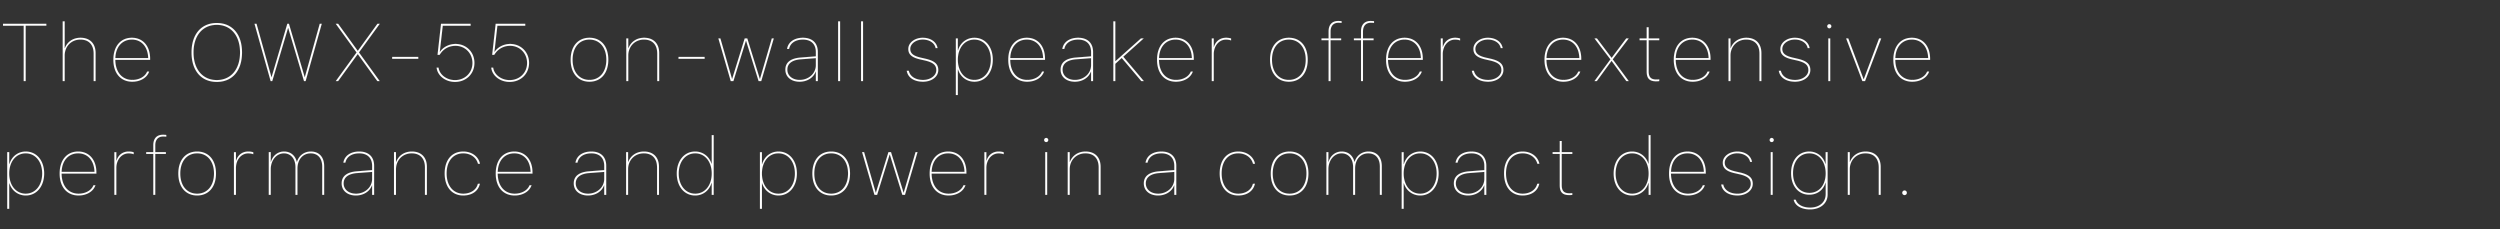
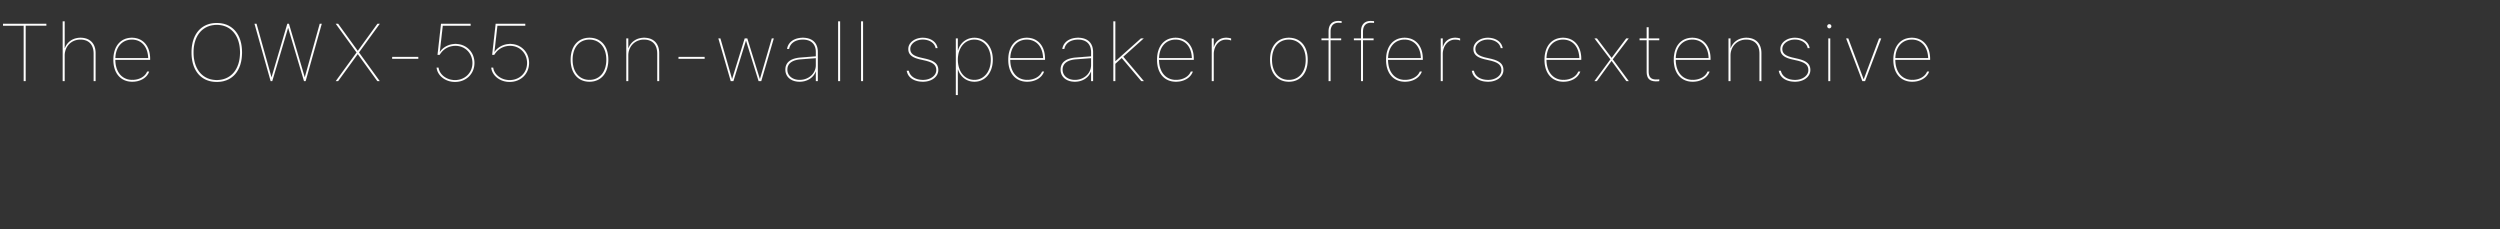
<svg xmlns="http://www.w3.org/2000/svg" width="437.262" height="40.131" viewBox="0 0 437.262 40.131">
  <rect x="0" y="0" width="437.262" height="40.131" fill="#333333" stroke="none" />
  <g fill="#fff" stroke="#fff">
    <path d="M4.143 14.183h.347V4.495h3.616v-.327H.527v.327h3.616zM10.966 14.183h.347v-4.47c0-1.603 1.166-2.79 2.741-2.79 1.485 0 2.325.896 2.325 2.471v4.789h.34V9.29c0-1.672-.992-2.686-2.63-2.686-1.284 0-2.297.667-2.741 1.805h-.035V3.73h-.347zM23.14 14.294c1.436 0 2.56-.715 2.928-1.728l.02-.056h-.353l-.014.035c-.34.84-1.333 1.43-2.582 1.43-1.783 0-2.95-1.354-2.97-3.505h6.086v-.208c0-2.172-1.235-3.658-3.185-3.658s-3.241 1.465-3.241 3.845v.021c0 2.339 1.29 3.824 3.31 3.824zm-.07-7.37c1.658 0 2.79 1.228 2.852 3.234h-5.746c.062-1.999 1.228-3.234 2.894-3.234zM37.916 14.329c2.734 0 4.414-1.971 4.414-5.15v-.014c0-3.164-1.694-5.142-4.414-5.142-2.72 0-4.414 1.978-4.414 5.142v.014c0 3.179 1.686 5.15 4.414 5.15zm0-.327c-2.478 0-4.067-1.894-4.067-4.823v-.014c0-2.928 1.59-4.816 4.067-4.816 2.47 0 4.067 1.888 4.067 4.816v.014c0 2.929-1.59 4.823-4.067 4.823zM47.334 14.183h.285l2.762-9.286h.027l2.763 9.286h.284l2.818-10.015h-.354l-2.603 9.32h-.027l-2.749-9.32h-.291l-2.748 9.32h-.028l-2.603-9.32h-.354zM58.73 14.183h.41l3.421-4.705h.028l3.407 4.705h.417l-3.616-4.997v-.028l3.623-4.99h-.41L62.59 8.881h-.028l-3.414-4.713h-.417l3.623 4.997v.028zM68.592 10.29h4.567v-.327h-4.567zM79.58 14.329c1.95 0 3.4-1.41 3.4-3.318v-.014c0-1.887-1.43-3.31-3.304-3.31-1.117 0-2.172.541-2.72 1.374h-.035l.52-4.566h4.872v-.327h-5.177l-.61 5.428h.367c.077-.125.153-.243.236-.347.597-.792 1.52-1.236 2.54-1.236 1.68 0 2.964 1.305 2.964 2.998v.014c0 1.707-1.312 2.984-3.047 2.984-1.478 0-2.7-.95-2.873-2.137l-.007-.049h-.34l.007.056c.166 1.367 1.534 2.45 3.206 2.45zM89.136 14.329c1.95 0 3.4-1.41 3.4-3.318v-.014c0-1.887-1.429-3.31-3.303-3.31-1.117 0-2.172.541-2.72 1.374h-.035l.52-4.566h4.873v-.327h-5.178l-.61 5.428h.367c.077-.125.153-.243.236-.347.597-.792 1.52-1.236 2.54-1.236 1.68 0 2.964 1.305 2.964 2.998v.014c0 1.707-1.312 2.984-3.047 2.984-1.478 0-2.7-.95-2.873-2.137l-.007-.049h-.34l.007.056c.166 1.367 1.534 2.45 3.206 2.45zM103.1 14.294c2.013 0 3.297-1.5 3.297-3.838v-.014c0-2.346-1.284-3.838-3.296-3.838-2.006 0-3.29 1.492-3.29 3.838v.014c0 2.339 1.284 3.838 3.29 3.838zm0-.32c-1.79 0-2.949-1.387-2.949-3.518v-.014c0-2.13 1.16-3.518 2.95-3.518 1.783 0 2.95 1.395 2.95 3.518v.014c0 2.124-1.167 3.519-2.95 3.519zM109.542 14.183h.347v-4.47c0-1.603 1.166-2.79 2.741-2.79 1.499 0 2.325.91 2.325 2.471v4.789h.34V9.29c0-1.672-.992-2.686-2.63-2.686-1.284 0-2.297.674-2.742 1.805h-.034V6.715h-.347zM118.675 10.29h4.567v-.327h-4.567zM127.809 14.183h.465l2.186-7.044h.035l2.186 7.044h.465l2.193-7.468h-.347l-2.068 7.08h-.028l-2.193-7.08h-.451l-2.193 7.08h-.028l-2.033-7.08h-.354zM139.857 14.294c1.312 0 2.416-.694 2.804-1.763h.035v1.652h.347V9.11c0-1.631-1.013-2.506-2.603-2.506-1.464 0-2.567.708-2.776 1.944v.007h.347l.007-.007c.209-1.055 1.166-1.624 2.422-1.624 1.382 0 2.256.756 2.256 2.193v.735l-2.7.215c-1.714.14-2.63.861-2.63 2.103v.014c0 1.263 1.013 2.11 2.491 2.11zm-2.144-2.11v-.014c0-1.048.819-1.68 2.353-1.797l2.63-.201v1.235c0 1.43-1.25 2.568-2.818 2.568-1.284 0-2.165-.736-2.165-1.79zM146.59 14.183h.347V3.73h-.347zM150.602 14.183h.347V3.73h-.347zM161.443 14.294c1.486 0 2.665-.854 2.665-2.04v-.014c0-1.097-.742-1.624-2.262-1.978l-.791-.18c-1.222-.285-1.846-.695-1.846-1.514v-.013c0-.923 1.02-1.638 2.179-1.638 1.166 0 2.089.597 2.255 1.499h.34c-.187-1.104-1.221-1.812-2.595-1.812-1.346 0-2.52.826-2.52 1.957v.014c0 .986.688 1.5 2.048 1.812l.791.18c1.437.326 2.054.777 2.054 1.7v.014c0 .965-1.048 1.7-2.31 1.7-1.34 0-2.298-.617-2.499-1.61h-.36c.186 1.201 1.29 1.923 2.851 1.923zM167.183 16.619h.347v-4.456h.035c.424 1.305 1.527 2.13 2.866 2.13 1.881 0 3.214-1.588 3.214-3.844v-.014c0-2.248-1.326-3.83-3.214-3.83-1.367 0-2.47.86-2.866 2.192h-.035V6.715h-.347zm3.228-2.644c-1.687 0-2.88-1.45-2.88-3.519v-.014c0-2.068 1.186-3.518 2.88-3.518 1.7 0 2.887 1.45 2.887 3.518v.014c0 2.061-1.187 3.519-2.887 3.519zM179.662 14.294c1.437 0 2.561-.715 2.929-1.728l.02-.056h-.353l-.014.035c-.34.84-1.333 1.43-2.582 1.43-1.783 0-2.95-1.354-2.97-3.505h6.086v-.208c0-2.172-1.235-3.658-3.185-3.658s-3.241 1.465-3.241 3.845v.021c0 2.339 1.29 3.824 3.31 3.824zm-.07-7.37c1.66 0 2.79 1.228 2.853 3.234H176.7c.062-1.999 1.228-3.234 2.894-3.234zM187.998 14.294c1.311 0 2.415-.694 2.804-1.763h.034v1.652h.347V9.11c0-1.631-1.013-2.506-2.602-2.506-1.465 0-2.568.708-2.776 1.944v.007h.347l.007-.007c.208-1.055 1.166-1.624 2.422-1.624 1.38 0 2.255.756 2.255 2.193v.735l-2.7.215c-1.714.14-2.63.861-2.63 2.103v.014c0 1.263 1.014 2.11 2.492 2.11zm-2.145-2.11v-.014c0-1.048.82-1.68 2.353-1.797l2.63-.201v1.235c0 1.43-1.249 2.568-2.817 2.568-1.284 0-2.166-.736-2.166-1.79zM194.73 14.183h.347v-3.019l1.118-1.027 3.421 4.046h.451l-3.602-4.261 3.581-3.207h-.486l-4.448 3.97h-.035V3.731h-.347zM205.682 14.294c1.437 0 2.561-.715 2.929-1.728l.02-.056h-.353l-.014.035c-.34.84-1.333 1.43-2.582 1.43-1.783 0-2.95-1.354-2.97-3.505h6.086v-.208c0-2.172-1.235-3.658-3.185-3.658s-3.241 1.465-3.241 3.845v.021c0 2.339 1.29 3.824 3.31 3.824zm-.07-7.37c1.66 0 2.79 1.228 2.853 3.234h-5.746c.062-1.999 1.228-3.234 2.894-3.234zM211.943 14.183h.347V9.47c0-1.437.93-2.54 2.123-2.54.34 0 .611.034.91.145V6.73a2.822 2.822 0 00-.896-.125c-1.013 0-1.797.59-2.103 1.583h-.034V6.715h-.347zM225.428 14.294c2.013 0 3.297-1.5 3.297-3.838v-.014c0-2.346-1.284-3.838-3.297-3.838-2.005 0-3.29 1.492-3.29 3.838v.014c0 2.339 1.285 3.838 3.29 3.838zm0-.32c-1.79 0-2.95-1.387-2.95-3.518v-.014c0-2.13 1.16-3.518 2.95-3.518 1.784 0 2.95 1.395 2.95 3.518v.014c0 2.124-1.166 3.519-2.95 3.519zM232.376 14.183h.347V7.028h1.853v-.313h-1.853V5.508c0-.965.493-1.527 1.367-1.527.215 0 .424.014.562.028v-.306a5.191 5.191 0 00-.59-.034c-1.075 0-1.686.66-1.686 1.839v1.207h-1.242v.313h1.242zM238.047 14.183h.347V7.028h1.853v-.313h-1.853V5.508c0-.965.492-1.527 1.367-1.527.215 0 .423.014.562.028v-.306a5.191 5.191 0 00-.59-.034c-1.076 0-1.686.66-1.686 1.839v1.207h-1.243v.313h1.243zM245.737 14.294c1.436 0 2.56-.715 2.928-1.728l.021-.056h-.354l-.014.035c-.34.84-1.332 1.43-2.581 1.43-1.784 0-2.95-1.354-2.97-3.505h6.086v-.208c0-2.172-1.236-3.658-3.186-3.658s-3.24 1.465-3.24 3.845v.021c0 2.339 1.29 3.824 3.31 3.824zm-.07-7.37c1.659 0 2.79 1.228 2.853 3.234h-5.747c.063-1.999 1.229-3.234 2.894-3.234zM251.997 14.183h.347V9.47c0-1.437.93-2.54 2.124-2.54.34 0 .61.034.91.145V6.73a2.822 2.822 0 00-.896-.125c-1.013 0-1.798.59-2.103 1.583h-.035V6.715h-.347zM260.284 14.294c1.485 0 2.665-.854 2.665-2.04v-.014c0-1.097-.742-1.624-2.262-1.978l-.791-.18c-1.222-.285-1.846-.695-1.846-1.514v-.013c0-.923 1.02-1.638 2.179-1.638 1.166 0 2.089.597 2.255 1.499h.34c-.187-1.104-1.221-1.812-2.595-1.812-1.347 0-2.52.826-2.52 1.957v.014c0 .986.688 1.5 2.048 1.812l.791.18c1.437.326 2.054.777 2.054 1.7v.014c0 .965-1.048 1.7-2.31 1.7-1.34 0-2.298-.617-2.5-1.61h-.36c.187 1.201 1.29 1.923 2.852 1.923zM273.45 14.294c1.437 0 2.562-.715 2.93-1.728l.02-.056h-.354l-.014.035c-.34.84-1.332 1.43-2.581 1.43-1.784 0-2.95-1.354-2.97-3.505h6.086v-.208c0-2.172-1.236-3.658-3.186-3.658s-3.24 1.465-3.24 3.845v.021c0 2.339 1.29 3.824 3.31 3.824zm-.069-7.37c1.659 0 2.79 1.228 2.853 3.234h-5.747c.063-1.999 1.229-3.234 2.894-3.234zM278.878 14.183h.417l2.56-3.519h.028l2.568 3.519h.424l-2.797-3.803 2.797-3.665h-.438l-2.54 3.387h-.034l-2.554-3.387h-.43l2.79 3.672zM289.685 14.225c.2 0 .36-.014.527-.035v-.312a4.929 4.929 0 01-.507.027c-.971 0-1.346-.437-1.346-1.436V7.028h1.853v-.313h-1.853v-1.95h-.347v1.95h-1.242v.313h1.242v5.462c0 1.221.479 1.735 1.673 1.735zM296.063 14.294c1.437 0 2.561-.715 2.929-1.728l.02-.056h-.353l-.014.035c-.34.84-1.333 1.43-2.582 1.43-1.783 0-2.95-1.354-2.97-3.505h6.086v-.208c0-2.172-1.235-3.658-3.185-3.658s-3.241 1.465-3.241 3.845v.021c0 2.339 1.29 3.824 3.31 3.824zm-.07-7.37c1.66 0 2.79 1.228 2.853 3.234H293.1c.062-1.999 1.228-3.234 2.894-3.234zM302.324 14.183h.347v-4.47c0-1.603 1.166-2.79 2.741-2.79 1.499 0 2.325.91 2.325 2.471v4.789h.34V9.29c0-1.672-.992-2.686-2.63-2.686-1.284 0-2.297.674-2.742 1.805h-.034V6.715h-.347zM313.97 14.294c1.485 0 2.665-.854 2.665-2.04v-.014c0-1.097-.743-1.624-2.263-1.978l-.791-.18c-1.221-.285-1.846-.695-1.846-1.514v-.013c0-.923 1.02-1.638 2.18-1.638 1.165 0 2.088.597 2.255 1.499h.34c-.188-1.104-1.222-1.812-2.596-1.812-1.346 0-2.52.826-2.52 1.957v.014c0 .986.688 1.5 2.048 1.812l.791.18c1.437.326 2.055.777 2.055 1.7v.014c0 .965-1.048 1.7-2.311 1.7-1.34 0-2.298-.617-2.499-1.61h-.36c.187 1.201 1.29 1.923 2.852 1.923zM319.953 4.953c.2 0 .36-.16.36-.361 0-.201-.16-.361-.36-.361-.202 0-.361.16-.361.36 0 .202.16.362.36.362zm-.174 9.23h.34V6.715h-.34zM325.734 14.183h.472l2.832-7.468h-.375l-2.679 7.135h-.035l-2.678-7.135h-.375zM334.465 14.294c1.437 0 2.561-.715 2.93-1.728l.02-.056h-.354l-.014.035c-.34.84-1.332 1.43-2.582 1.43-1.783 0-2.95-1.354-2.97-3.505h6.086v-.208c0-2.172-1.235-3.658-3.185-3.658s-3.241 1.465-3.241 3.845v.021c0 2.339 1.29 3.824 3.31 3.824zm-.069-7.37c1.659 0 2.79 1.228 2.852 3.234h-5.746c.062-1.999 1.228-3.234 2.894-3.234z" stroke-width=".007" />
  </g>
  <g fill="#fff" stroke="#fff">
-     <path d="M1.263 36.517h.347v-4.455h.035c.423 1.304 1.527 2.13 2.866 2.13 1.88 0 3.213-1.589 3.213-3.844v-.014c0-2.249-1.325-3.831-3.213-3.831-1.367 0-2.47.86-2.866 2.193H1.61v-2.082h-.347zm3.227-2.644c-1.686 0-2.88-1.45-2.88-3.519v-.013c0-2.069 1.187-3.519 2.88-3.519 1.7 0 2.887 1.45 2.887 3.519v.013c0 2.062-1.187 3.519-2.887 3.519zM13.742 34.192c1.436 0 2.56-.715 2.929-1.728l.02-.055h-.354l-.013.034c-.34.84-1.333 1.43-2.582 1.43-1.784 0-2.95-1.353-2.97-3.505h6.086v-.208c0-2.172-1.235-3.657-3.186-3.657-1.95 0-3.24 1.464-3.24 3.845v.02c0 2.34 1.29 3.824 3.31 3.824zm-.07-7.37c1.66 0 2.79 1.228 2.853 3.234h-5.747c.063-1.999 1.229-3.234 2.894-3.234zM20.002 34.081h.347V29.37c0-1.437.93-2.54 2.124-2.54.34 0 .61.035.91.146v-.347a2.822 2.822 0 00-.896-.125c-1.013 0-1.798.59-2.103 1.582h-.035v-1.471h-.347zM26.811 34.081h.347v-7.155h1.853v-.312h-1.853v-1.208c0-.964.493-1.527 1.367-1.527.215 0 .424.014.562.028v-.305a5.191 5.191 0 00-.59-.035c-1.075 0-1.686.66-1.686 1.84v1.207H25.57v.312h1.242zM34.48 34.192c2.013 0 3.297-1.499 3.297-3.838v-.013c0-2.346-1.284-3.838-3.297-3.838-2.005 0-3.29 1.492-3.29 3.838v.013c0 2.34 1.285 3.838 3.29 3.838zm0-.319c-1.79 0-2.949-1.388-2.949-3.519v-.013c0-2.131 1.159-3.519 2.95-3.519 1.783 0 2.949 1.395 2.949 3.519v.013c0 2.124-1.166 3.519-2.95 3.519zM40.921 34.081h.347V29.37c0-1.437.93-2.54 2.124-2.54.34 0 .61.035.91.146v-.347a2.822 2.822 0 00-.896-.125c-1.013 0-1.798.59-2.103 1.582h-.035v-1.471h-.347zM47.008 34.081h.347v-4.483c0-1.568 1.007-2.776 2.298-2.776 1.221 0 2.026.958 2.026 2.408v4.851h.347V29.48c0-1.575.937-2.658 2.311-2.658 1.263 0 2.02.867 2.02 2.332v4.927h.34v-5.01c0-1.597-.882-2.568-2.34-2.568-1.144 0-2.074.7-2.414 1.804h-.035c-.278-1.131-1.103-1.804-2.228-1.804-1.09 0-1.984.715-2.29 1.804h-.035v-1.693h-.347zM62.25 34.192c1.311 0 2.414-.694 2.803-1.762h.035v1.651h.347v-5.073c0-1.63-1.013-2.505-2.603-2.505-1.464 0-2.568.708-2.776 1.943v.007h.347l.007-.007c.208-1.055 1.166-1.624 2.422-1.624 1.381 0 2.256.756 2.256 2.193v.736l-2.7.215c-1.714.139-2.63.86-2.63 2.103v.014c0 1.263 1.013 2.11 2.491 2.11zm-2.145-2.11v-.013c0-1.048.819-1.68 2.353-1.798l2.63-.201v1.235c0 1.43-1.25 2.568-2.818 2.568-1.284 0-2.165-.736-2.165-1.79zM68.912 34.081h.347v-4.47c0-1.602 1.166-2.789 2.742-2.789 1.499 0 2.325.91 2.325 2.47v4.79h.34v-4.893c0-1.673-.993-2.686-2.63-2.686-1.285 0-2.298.673-2.742 1.804h-.035v-1.693h-.347zM81.023 34.192c1.534 0 2.637-.79 2.908-2.04l.007-.014-.347.007-.014.007c-.25 1.048-1.249 1.721-2.554 1.721-1.762 0-2.908-1.395-2.908-3.54v-.013c0-2.13 1.139-3.498 2.908-3.498 1.277 0 2.29.715 2.575 1.818l.007.014.333-.014.014.007c-.257-1.27-1.43-2.144-2.929-2.144-1.991 0-3.248 1.478-3.248 3.817v.014c0 2.36 1.257 3.858 3.248 3.858zM90.018 34.192c1.437 0 2.561-.715 2.929-1.728l.02-.055h-.353l-.014.034c-.34.84-1.333 1.43-2.582 1.43-1.783 0-2.95-1.353-2.97-3.505h6.086v-.208c0-2.172-1.235-3.657-3.185-3.657s-3.241 1.464-3.241 3.845v.02c0 2.34 1.29 3.824 3.31 3.824zm-.07-7.37c1.66 0 2.79 1.228 2.853 3.234h-5.746c.062-1.999 1.228-3.234 2.894-3.234zM102.845 34.192c1.311 0 2.415-.694 2.803-1.762h.035v1.651h.347v-5.073c0-1.63-1.013-2.505-2.602-2.505-1.465 0-2.568.708-2.776 1.943v.007h.347l.006-.007c.209-1.055 1.166-1.624 2.423-1.624 1.38 0 2.255.756 2.255 2.193v.736l-2.7.215c-1.714.139-2.63.86-2.63 2.103v.014c0 1.263 1.013 2.11 2.492 2.11zm-2.145-2.11v-.013c0-1.048.819-1.68 2.353-1.798l2.63-.201v1.235c0 1.43-1.25 2.568-2.818 2.568-1.284 0-2.165-.736-2.165-1.79zM109.508 34.081h.347v-4.47c0-1.602 1.166-2.789 2.74-2.789 1.5 0 2.326.91 2.326 2.47v4.79h.34v-4.893c0-1.673-.993-2.686-2.63-2.686-1.284 0-2.298.673-2.742 1.804h-.034v-1.693h-.347zM121.584 34.192c1.36 0 2.464-.853 2.866-2.193h.035v2.082h.34V23.63h-.34v5.003h-.035c-.423-1.304-1.534-2.13-2.866-2.13-1.888 0-3.213 1.589-3.213 3.845v.013c0 2.249 1.325 3.831 3.213 3.831zm.014-.319c-1.694 0-2.887-1.457-2.887-3.519v-.013c0-2.069 1.193-3.519 2.887-3.519 1.693 0 2.887 1.45 2.887 3.519v.013c0 2.069-1.187 3.519-2.887 3.519zM132.918 36.517h.347v-4.455h.035c.423 1.304 1.527 2.13 2.866 2.13 1.88 0 3.213-1.589 3.213-3.844v-.014c0-2.249-1.325-3.831-3.213-3.831-1.367 0-2.47.86-2.866 2.193h-.035v-2.082h-.347zm3.227-2.644c-1.686 0-2.88-1.45-2.88-3.519v-.013c0-2.069 1.187-3.519 2.88-3.519 1.7 0 2.887 1.45 2.887 3.519v.013c0 2.062-1.186 3.519-2.887 3.519zM145.376 34.192c2.013 0 3.297-1.499 3.297-3.838v-.013c0-2.346-1.284-3.838-3.297-3.838-2.006 0-3.29 1.492-3.29 3.838v.013c0 2.34 1.284 3.838 3.29 3.838zm0-.319c-1.79 0-2.95-1.388-2.95-3.519v-.013c0-2.131 1.16-3.519 2.95-3.519 1.784 0 2.95 1.395 2.95 3.519v.013c0 2.124-1.166 3.519-2.95 3.519zM152.948 34.081h.465l2.186-7.044h.035l2.186 7.044h.465l2.193-7.467h-.347l-2.068 7.079h-.028l-2.193-7.08h-.45l-2.194 7.08h-.028l-2.033-7.08h-.354zM165.913 34.192c1.436 0 2.56-.715 2.928-1.728l.021-.055h-.354l-.014.034c-.34.84-1.332 1.43-2.581 1.43-1.784 0-2.95-1.353-2.97-3.505h6.086v-.208c0-2.172-1.235-3.657-3.186-3.657-1.95 0-3.24 1.464-3.24 3.845v.02c0 2.34 1.29 3.824 3.31 3.824zm-.07-7.37c1.66 0 2.79 1.228 2.853 3.234h-5.747c.063-1.999 1.229-3.234 2.894-3.234zM172.173 34.081h.347V29.37c0-1.437.93-2.54 2.124-2.54.34 0 .61.035.91.146v-.347a2.822 2.822 0 00-.896-.125c-1.013 0-1.798.59-2.103 1.582h-.035v-1.471h-.347zM182.987 24.851c.201 0 .361-.16.361-.36 0-.202-.16-.362-.36-.362-.202 0-.362.16-.362.361 0 .201.16.361.361.361zm-.173 9.23h.34v-7.467h-.34zM186.75 34.081h.346v-4.47c0-1.602 1.166-2.789 2.742-2.789 1.499 0 2.324.91 2.324 2.47v4.79h.34v-4.893c0-1.673-.992-2.686-2.63-2.686-1.284 0-2.297.673-2.741 1.804h-.035v-1.693h-.347zM202.553 34.192c1.312 0 2.415-.694 2.804-1.762h.034v1.651h.347v-5.073c0-1.63-1.013-2.505-2.602-2.505-1.464 0-2.568.708-2.776 1.943v.007h.347l.007-.007c.208-1.055 1.166-1.624 2.422-1.624 1.38 0 2.255.756 2.255 2.193v.736l-2.7.215c-1.713.139-2.63.86-2.63 2.103v.014c0 1.263 1.014 2.11 2.492 2.11zm-2.145-2.11v-.013c0-1.048.82-1.68 2.353-1.798l2.63-.201v1.235c0 1.43-1.249 2.568-2.817 2.568-1.284 0-2.166-.736-2.166-1.79zM216.58 34.192c1.534 0 2.637-.79 2.908-2.04l.007-.014-.347.007-.014.007c-.25 1.048-1.25 1.721-2.554 1.721-1.763 0-2.908-1.395-2.908-3.54v-.013c0-2.13 1.138-3.498 2.908-3.498 1.277 0 2.29.715 2.575 1.818l.007.014.333-.014.014.007c-.257-1.27-1.43-2.144-2.93-2.144-1.99 0-3.247 1.478-3.247 3.817v.014c0 2.36 1.256 3.858 3.248 3.858zM225.554 34.192c2.013 0 3.296-1.499 3.296-3.838v-.013c0-2.346-1.283-3.838-3.296-3.838-2.006 0-3.29 1.492-3.29 3.838v.013c0 2.34 1.284 3.838 3.29 3.838zm0-.319c-1.79 0-2.95-1.388-2.95-3.519v-.013c0-2.131 1.16-3.519 2.95-3.519 1.784 0 2.95 1.395 2.95 3.519v.013c0 2.124-1.166 3.519-2.95 3.519zM231.995 34.081h.347v-4.483c0-1.568 1.006-2.776 2.297-2.776 1.222 0 2.027.958 2.027 2.408v4.851h.347V29.48c0-1.575.936-2.658 2.31-2.658 1.264 0 2.02.867 2.02 2.332v4.927h.34v-5.01c0-1.597-.881-2.568-2.339-2.568-1.145 0-2.075.7-2.415 1.804h-.034c-.278-1.131-1.104-1.804-2.228-1.804-1.09 0-1.985.715-2.29 1.804h-.035v-1.693h-.347zM245.16 36.517h.348v-4.455h.034c.424 1.304 1.527 2.13 2.867 2.13 1.88 0 3.213-1.589 3.213-3.844v-.014c0-2.249-1.326-3.831-3.213-3.831-1.368 0-2.471.86-2.867 2.193h-.034v-2.082h-.347zm3.228-2.644c-1.687 0-2.88-1.45-2.88-3.519v-.013c0-2.069 1.186-3.519 2.88-3.519 1.7 0 2.887 1.45 2.887 3.519v.013c0 2.062-1.187 3.519-2.887 3.519zM256.779 34.192c1.312 0 2.415-.694 2.804-1.762h.034v1.651h.347v-5.073c0-1.63-1.013-2.505-2.602-2.505-1.464 0-2.568.708-2.776 1.943v.007h.347l.007-.007c.208-1.055 1.166-1.624 2.422-1.624 1.381 0 2.255.756 2.255 2.193v.736l-2.7.215c-1.713.139-2.63.86-2.63 2.103v.014c0 1.263 1.014 2.11 2.492 2.11zm-2.145-2.11v-.013c0-1.048.82-1.68 2.353-1.798l2.63-.201v1.235c0 1.43-1.249 2.568-2.817 2.568-1.284 0-2.166-.736-2.166-1.79zM266.315 34.192c1.534 0 2.637-.79 2.908-2.04l.007-.014-.347.007-.014.007c-.25 1.048-1.25 1.721-2.554 1.721-1.763 0-2.908-1.395-2.908-3.54v-.013c0-2.13 1.138-3.498 2.908-3.498 1.277 0 2.29.715 2.575 1.818l.007.014.333-.014.014.007c-.257-1.27-1.43-2.144-2.929-2.144-1.992 0-3.248 1.478-3.248 3.817v.014c0 2.36 1.256 3.858 3.248 3.858zM274.477 34.123c.201 0 .361-.014.528-.035v-.312a4.929 4.929 0 01-.507.028c-.972 0-1.346-.438-1.346-1.437v-5.44h1.853v-.313h-1.853v-1.95h-.347v1.95h-1.243v.312h1.243v5.462c0 1.221.479 1.735 1.672 1.735zM285.45 34.192c1.36 0 2.464-.853 2.867-2.193h.035v2.082h.34V23.63h-.34v5.003h-.035c-.423-1.304-1.534-2.13-2.866-2.13-1.888 0-3.214 1.589-3.214 3.845v.013c0 2.249 1.326 3.831 3.214 3.831zm.015-.319c-1.694 0-2.888-1.457-2.888-3.519v-.013c0-2.069 1.194-3.519 2.888-3.519 1.693 0 2.887 1.45 2.887 3.519v.013c0 2.069-1.187 3.519-2.887 3.519zM295.23 34.192c1.436 0 2.56-.715 2.928-1.728l.021-.055h-.354l-.014.034c-.34.84-1.332 1.43-2.581 1.43-1.784 0-2.95-1.353-2.97-3.505h6.086v-.208c0-2.172-1.236-3.657-3.186-3.657s-3.24 1.464-3.24 3.845v.02c0 2.34 1.29 3.824 3.31 3.824zm-.07-7.37c1.659 0 2.79 1.228 2.853 3.234h-5.747c.063-1.999 1.229-3.234 2.894-3.234zM303.898 34.192c1.486 0 2.665-.853 2.665-2.04v-.014c0-1.096-.742-1.624-2.262-1.978l-.791-.18c-1.222-.285-1.846-.694-1.846-1.513v-.014c0-.923 1.02-1.638 2.179-1.638 1.166 0 2.089.597 2.255 1.5h.34c-.187-1.104-1.221-1.812-2.595-1.812-1.346 0-2.52.826-2.52 1.957v.014c0 .985.688 1.499 2.048 1.811l.791.18c1.437.327 2.054.778 2.054 1.7v.015c0 .964-1.048 1.7-2.31 1.7-1.34 0-2.298-.618-2.499-1.61h-.36c.186 1.2 1.29 1.922 2.851 1.922zM309.881 24.851c.202 0 .361-.16.361-.36 0-.202-.16-.362-.36-.362-.202 0-.362.16-.362.361 0 .201.16.361.361.361zm-.173 9.23h.34v-7.467h-.34zM316.58 36.628c1.817 0 3.08-1.062 3.08-2.602v-7.412h-.347v2.082h-.027c-.368-1.319-1.492-2.193-2.839-2.193-1.887 0-3.178 1.54-3.178 3.775v.014c0 2.228 1.284 3.761 3.178 3.761 1.381 0 2.443-.784 2.839-2.095h.034v1.991c0 1.416-1.09 2.36-2.727 2.36-1.277 0-2.262-.548-2.498-1.36l-.007-.014-.354.007-.007.007c.222 1.013 1.332 1.68 2.852 1.68zm-.112-2.894c-1.707 0-2.86-1.409-2.86-3.449v-.014c0-2.04 1.16-3.449 2.86-3.449 1.68 0 2.852 1.444 2.852 3.498v.014c0 2.033-1.138 3.4-2.852 3.4zM323.187 34.081h.347v-4.47c0-1.602 1.166-2.789 2.74-2.789 1.5 0 2.326.91 2.326 2.47v4.79h.34v-4.893c0-1.673-.993-2.686-2.63-2.686-1.284 0-2.298.673-2.742 1.804h-.034v-1.693h-.347zM333.118 34.116a.383.383 0 00.396-.396.389.389 0 00-.396-.402.394.394 0 00-.402.402c0 .23.173.396.402.396z" stroke-width=".007" />
-   </g>
+     </g>
</svg>